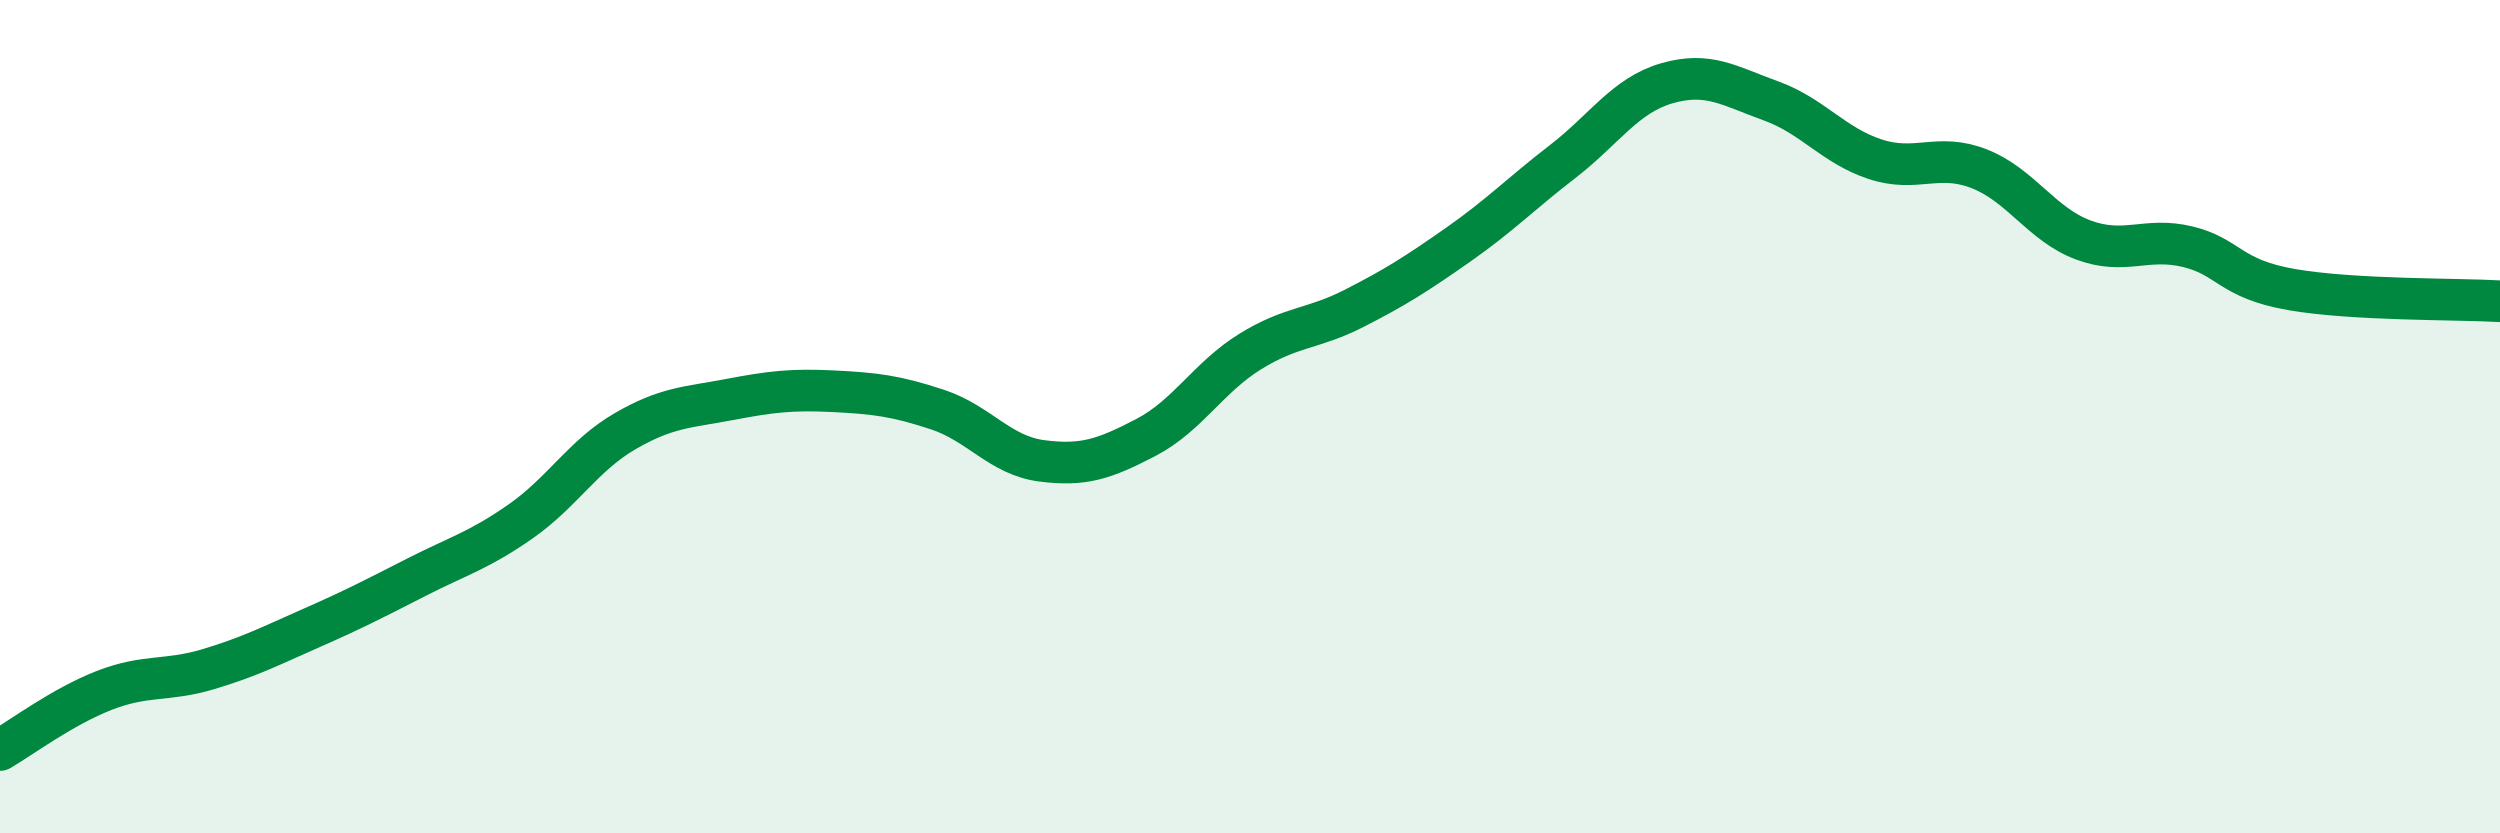
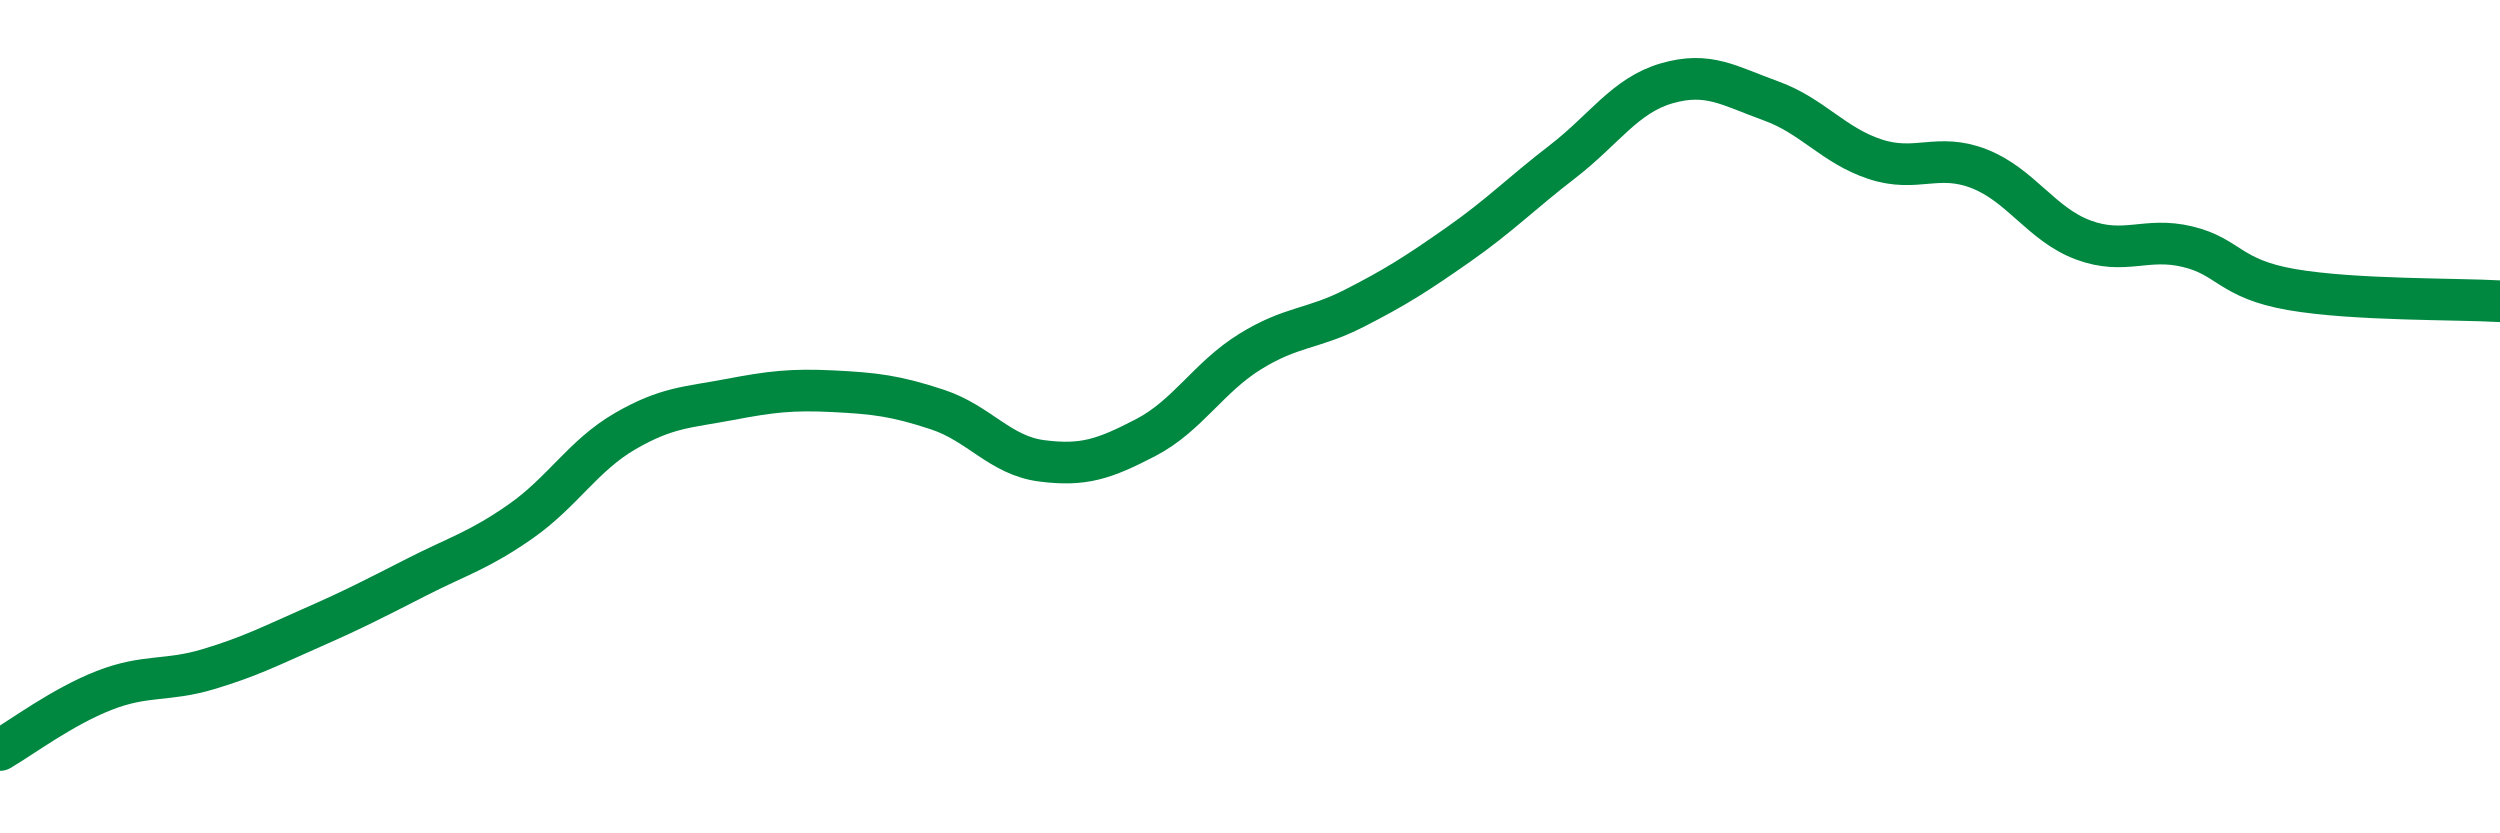
<svg xmlns="http://www.w3.org/2000/svg" width="60" height="20" viewBox="0 0 60 20">
-   <path d="M 0,18 C 0.5,17.71 1.5,16.96 2.5,16.57 C 3.5,16.18 4,16.36 5,16.06 C 6,15.76 6.5,15.5 7.5,15.06 C 8.5,14.62 9,14.36 10,13.85 C 11,13.34 11.5,13.21 12.5,12.51 C 13.5,11.81 14,10.93 15,10.35 C 16,9.77 16.5,9.78 17.5,9.59 C 18.5,9.4 19,9.34 20,9.39 C 21,9.44 21.5,9.5 22.5,9.83 C 23.5,10.16 24,10.93 25,11.06 C 26,11.19 26.5,11.02 27.5,10.5 C 28.5,9.98 29,9.06 30,8.44 C 31,7.82 31.5,7.91 32.5,7.4 C 33.5,6.89 34,6.57 35,5.87 C 36,5.17 36.5,4.65 37.5,3.88 C 38.5,3.11 39,2.29 40,2 C 41,1.71 41.5,2.06 42.5,2.42 C 43.5,2.78 44,3.49 45,3.82 C 46,4.15 46.5,3.66 47.5,4.05 C 48.5,4.44 49,5.39 50,5.76 C 51,6.13 51.5,5.68 52.5,5.92 C 53.5,6.16 53.5,6.69 55,6.95 C 56.5,7.21 59,7.17 60,7.23L60 20L0 20Z" fill="#008740" opacity="0.1" stroke-linecap="round" stroke-linejoin="round" />
  <path d="M 0,18 C 0.5,17.71 1.5,16.96 2.5,16.57 C 3.5,16.18 4,16.36 5,16.06 C 6,15.76 6.5,15.5 7.5,15.06 C 8.5,14.62 9,14.36 10,13.85 C 11,13.34 11.5,13.21 12.5,12.51 C 13.5,11.81 14,10.93 15,10.35 C 16,9.77 16.5,9.78 17.5,9.59 C 18.5,9.4 19,9.34 20,9.39 C 21,9.44 21.5,9.5 22.5,9.83 C 23.5,10.16 24,10.93 25,11.06 C 26,11.19 26.5,11.02 27.5,10.5 C 28.5,9.98 29,9.06 30,8.44 C 31,7.82 31.5,7.91 32.5,7.4 C 33.5,6.89 34,6.57 35,5.87 C 36,5.17 36.5,4.65 37.5,3.88 C 38.5,3.11 39,2.29 40,2 C 41,1.71 41.5,2.06 42.5,2.42 C 43.5,2.78 44,3.49 45,3.82 C 46,4.15 46.5,3.66 47.5,4.05 C 48.5,4.44 49,5.39 50,5.76 C 51,6.13 51.5,5.68 52.5,5.92 C 53.5,6.16 53.5,6.69 55,6.95 C 56.5,7.21 59,7.17 60,7.23" stroke="#008740" stroke-width="1" fill="none" stroke-linecap="round" stroke-linejoin="round" />
</svg>